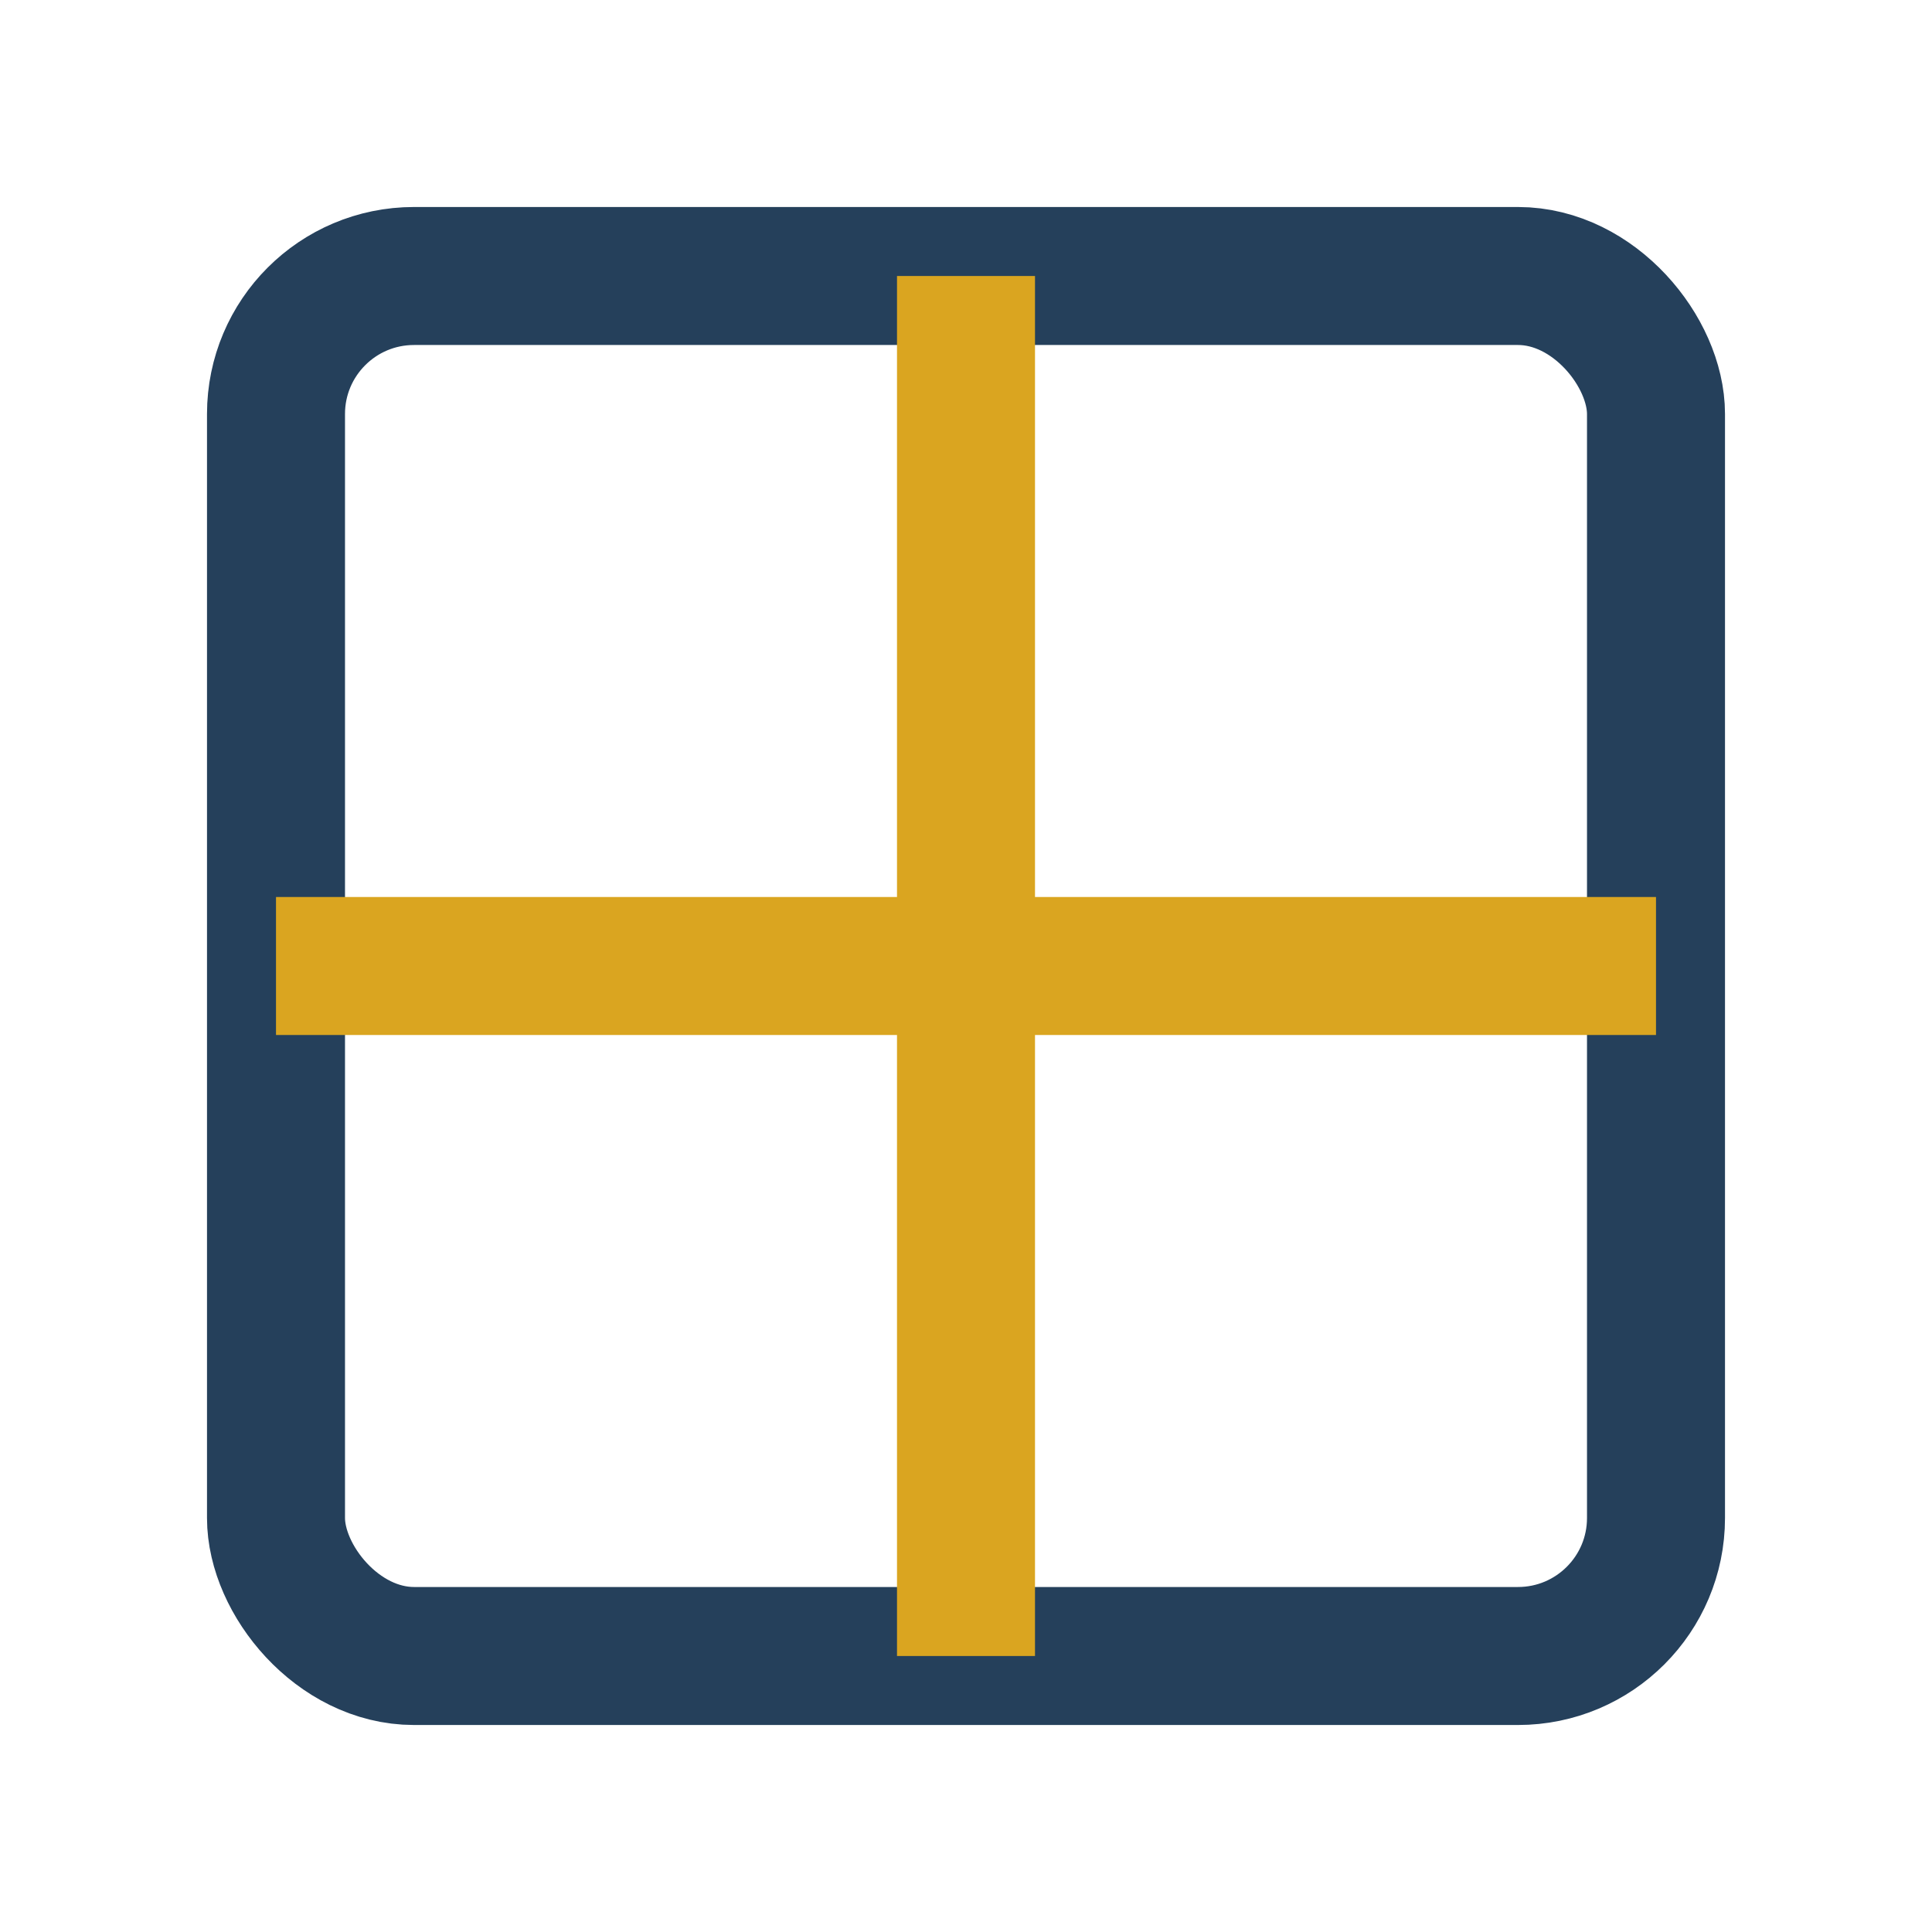
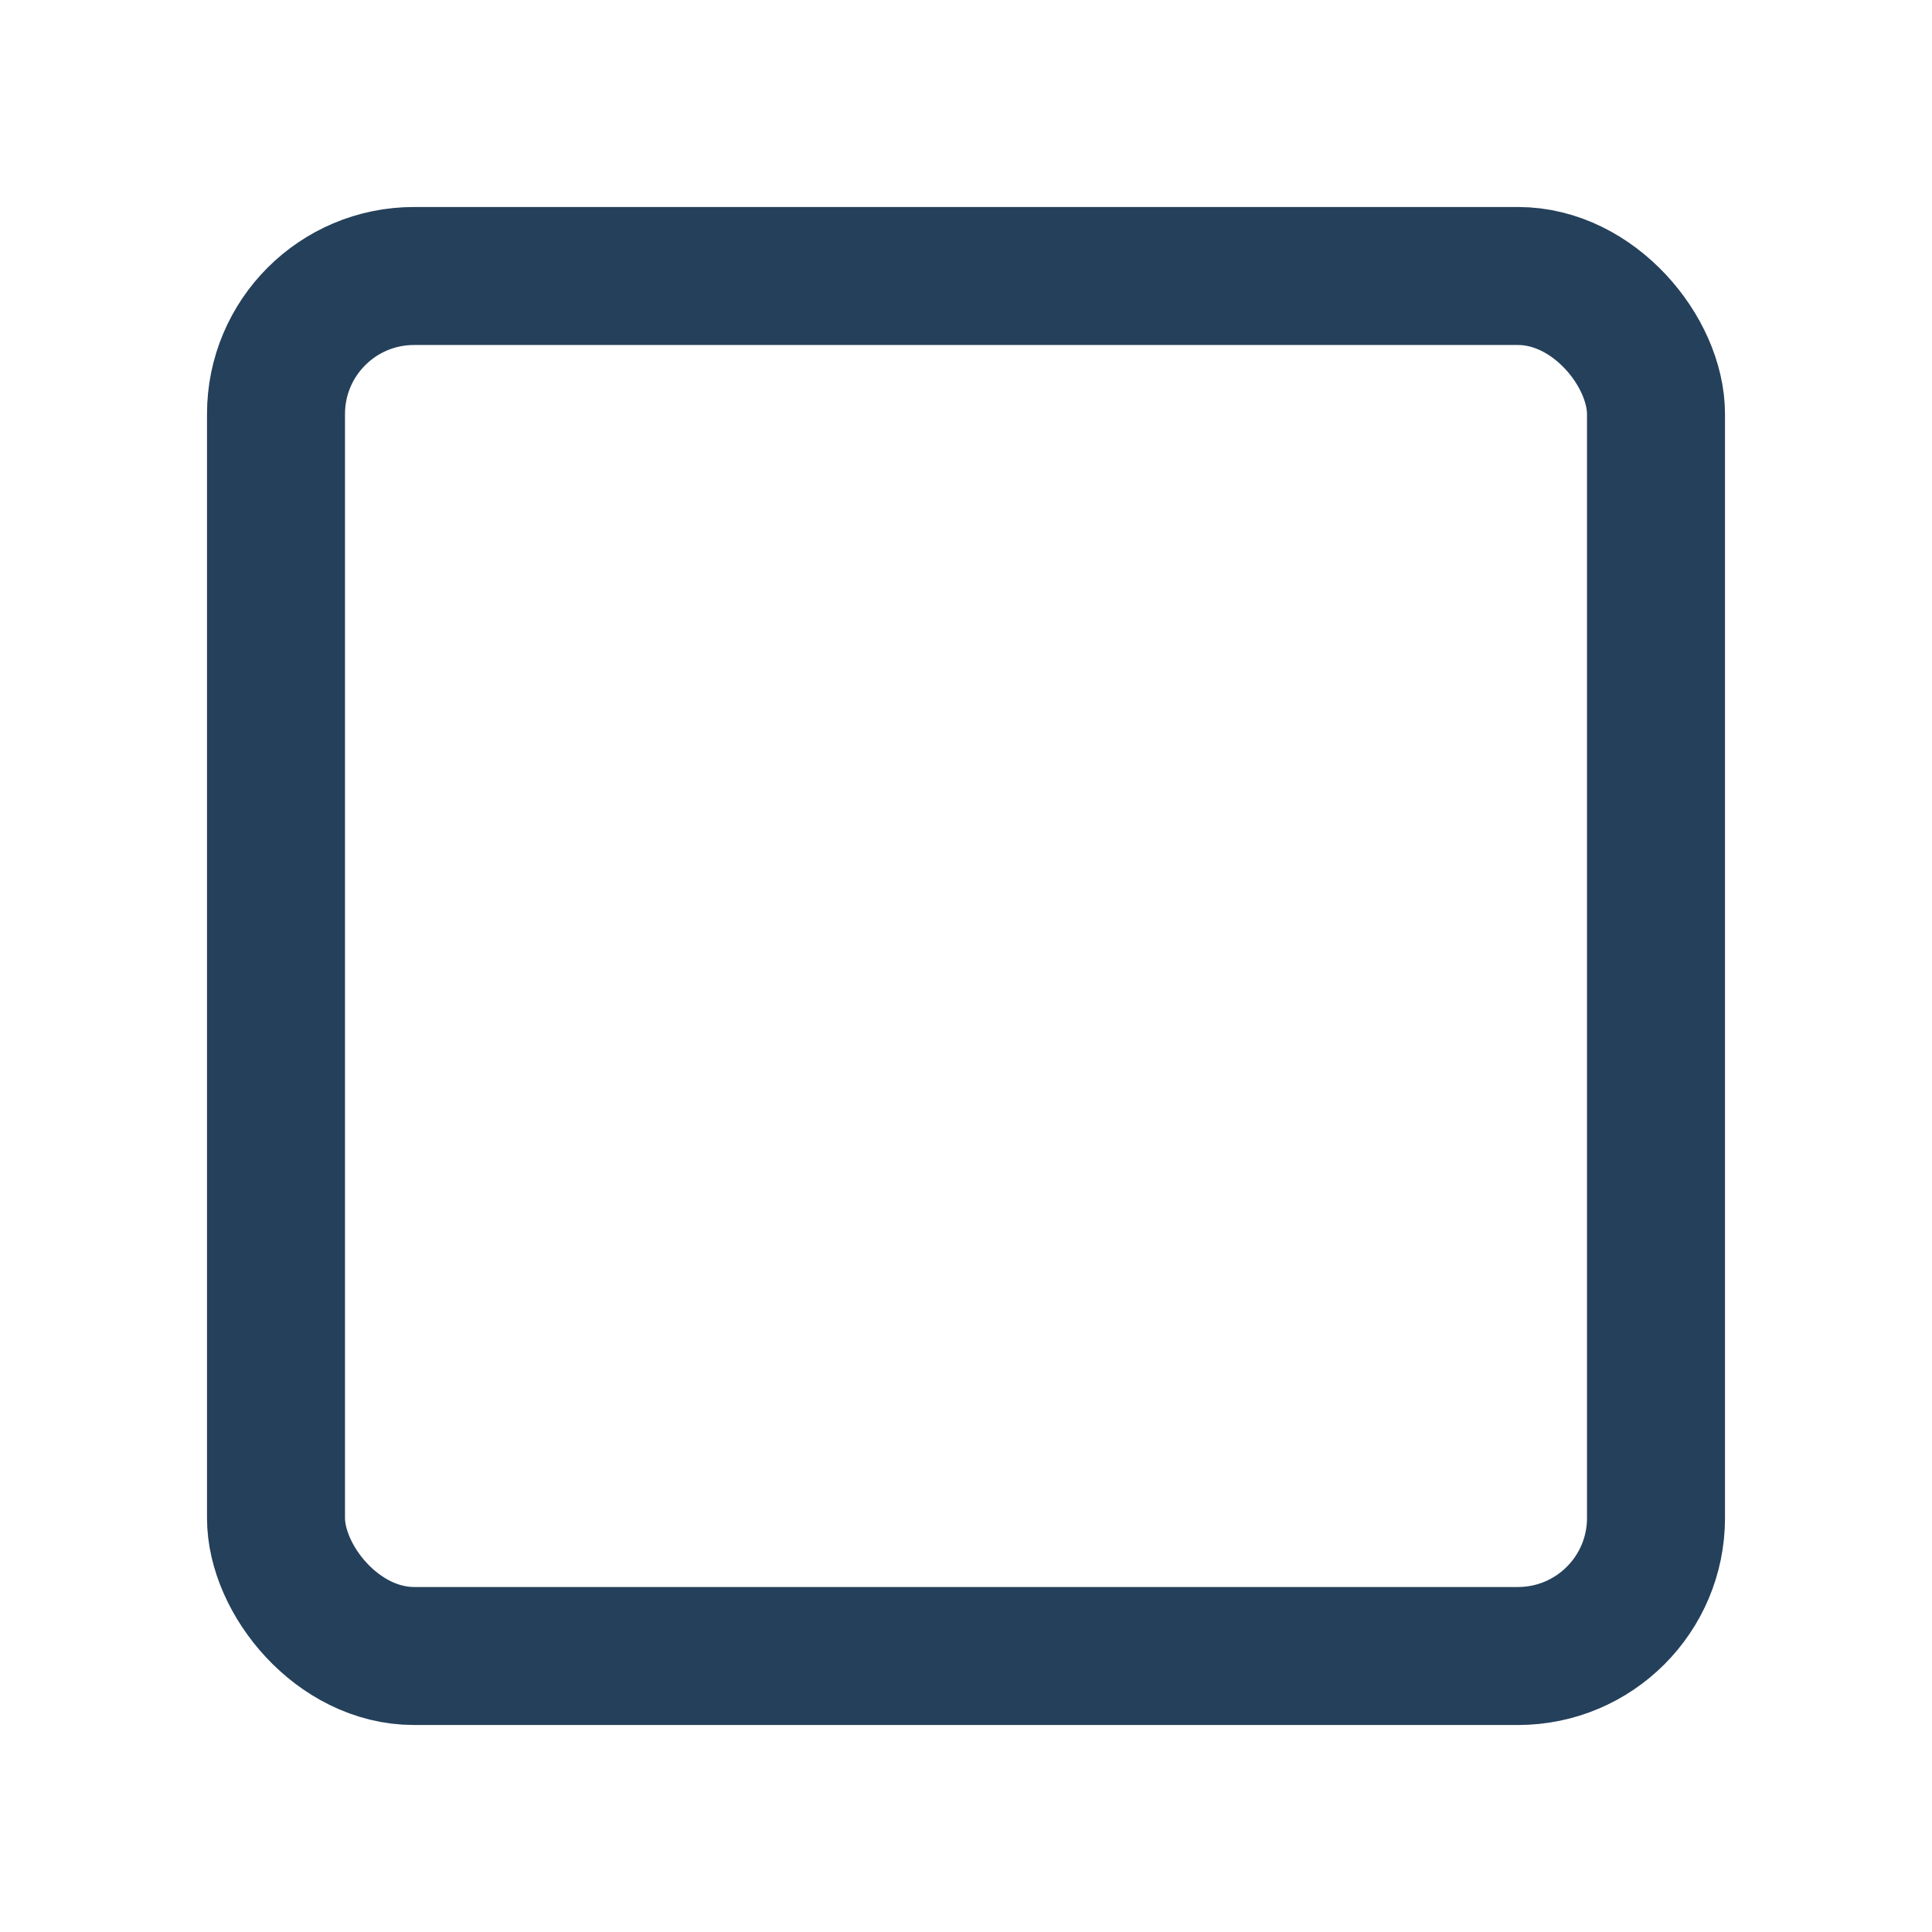
<svg xmlns="http://www.w3.org/2000/svg" width="28" height="28" viewBox="0 0 28 28">
  <rect x="4" y="4" width="20" height="20" rx="2" fill="none" stroke="#25405B" stroke-width="2" />
-   <path d="M14 4v20M4 14h20" stroke="#DAA520" stroke-width="2" />
</svg>